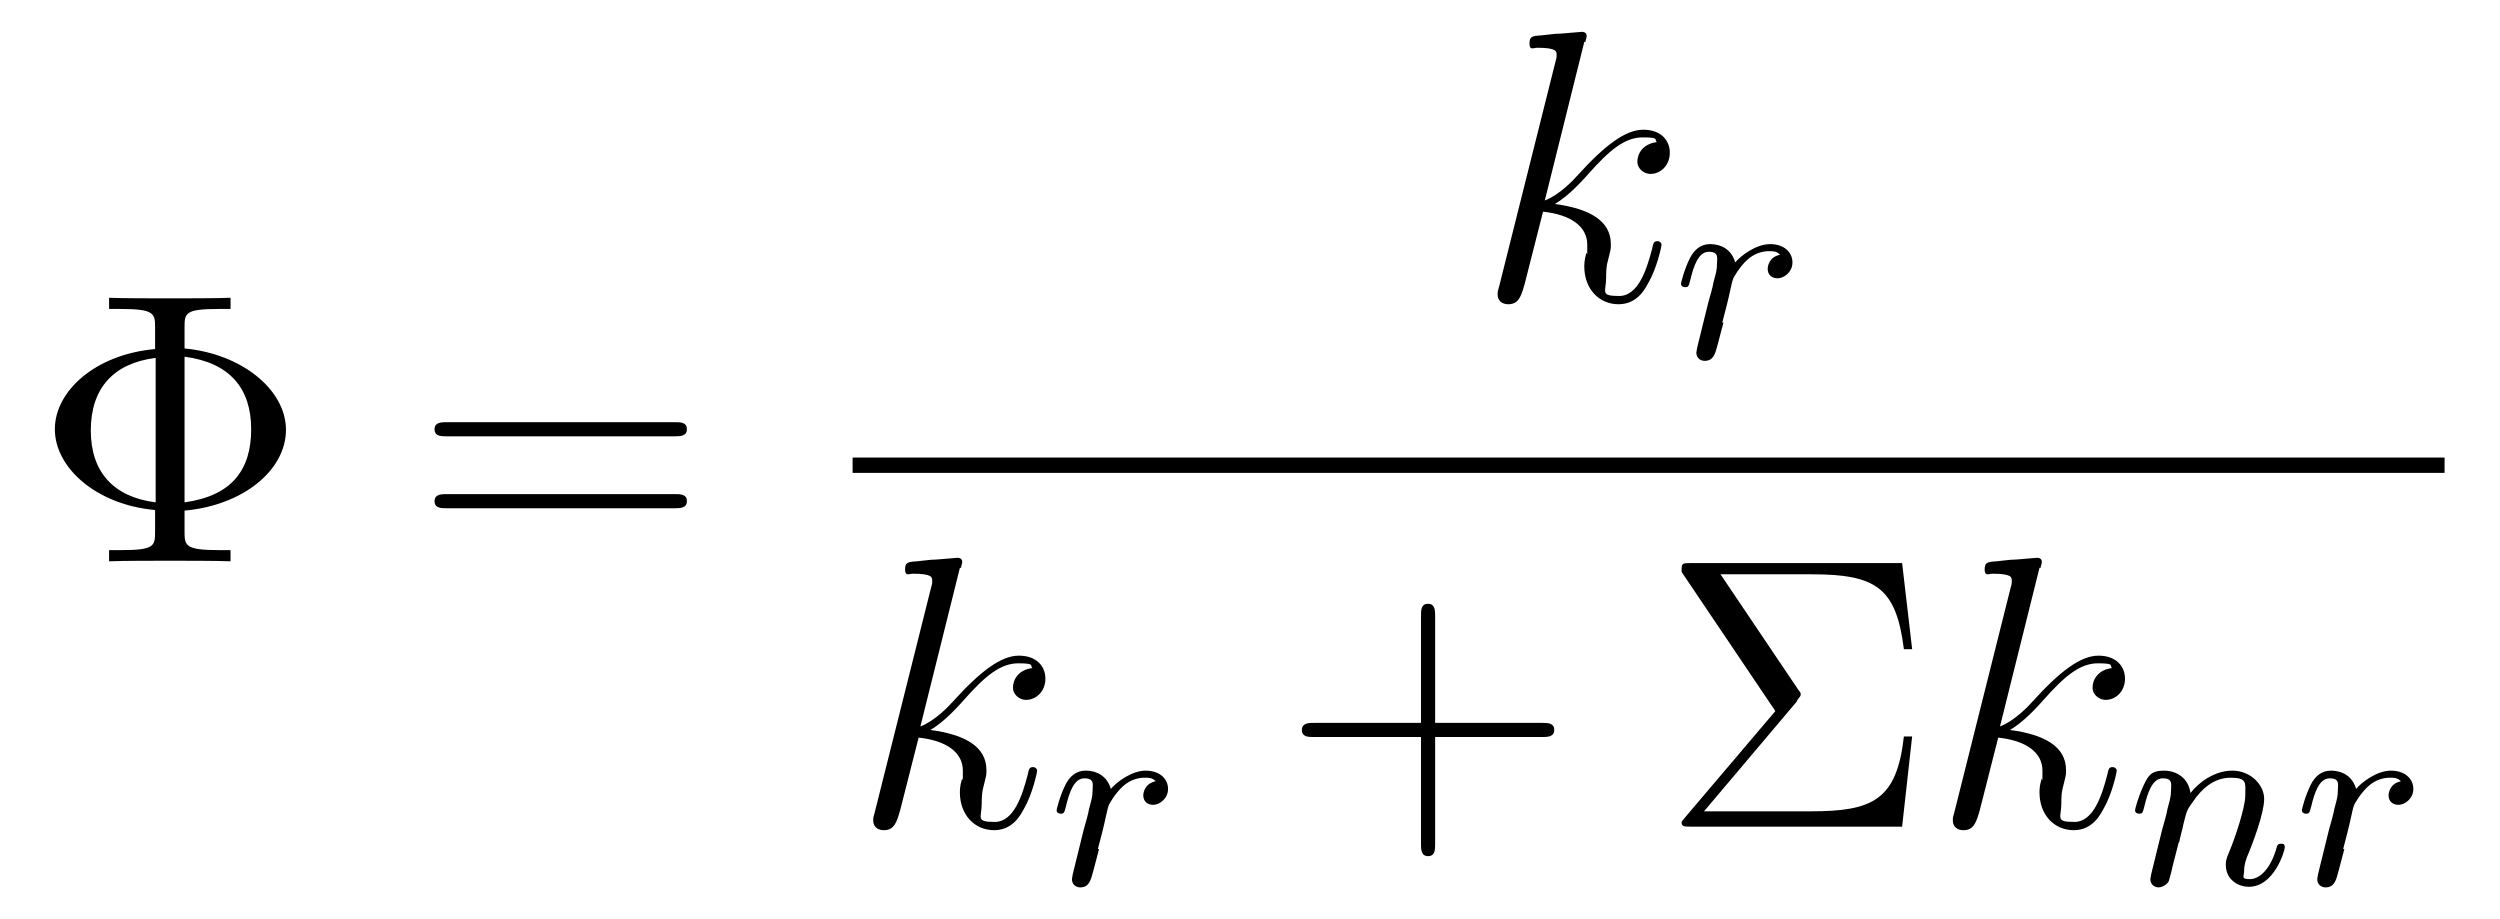
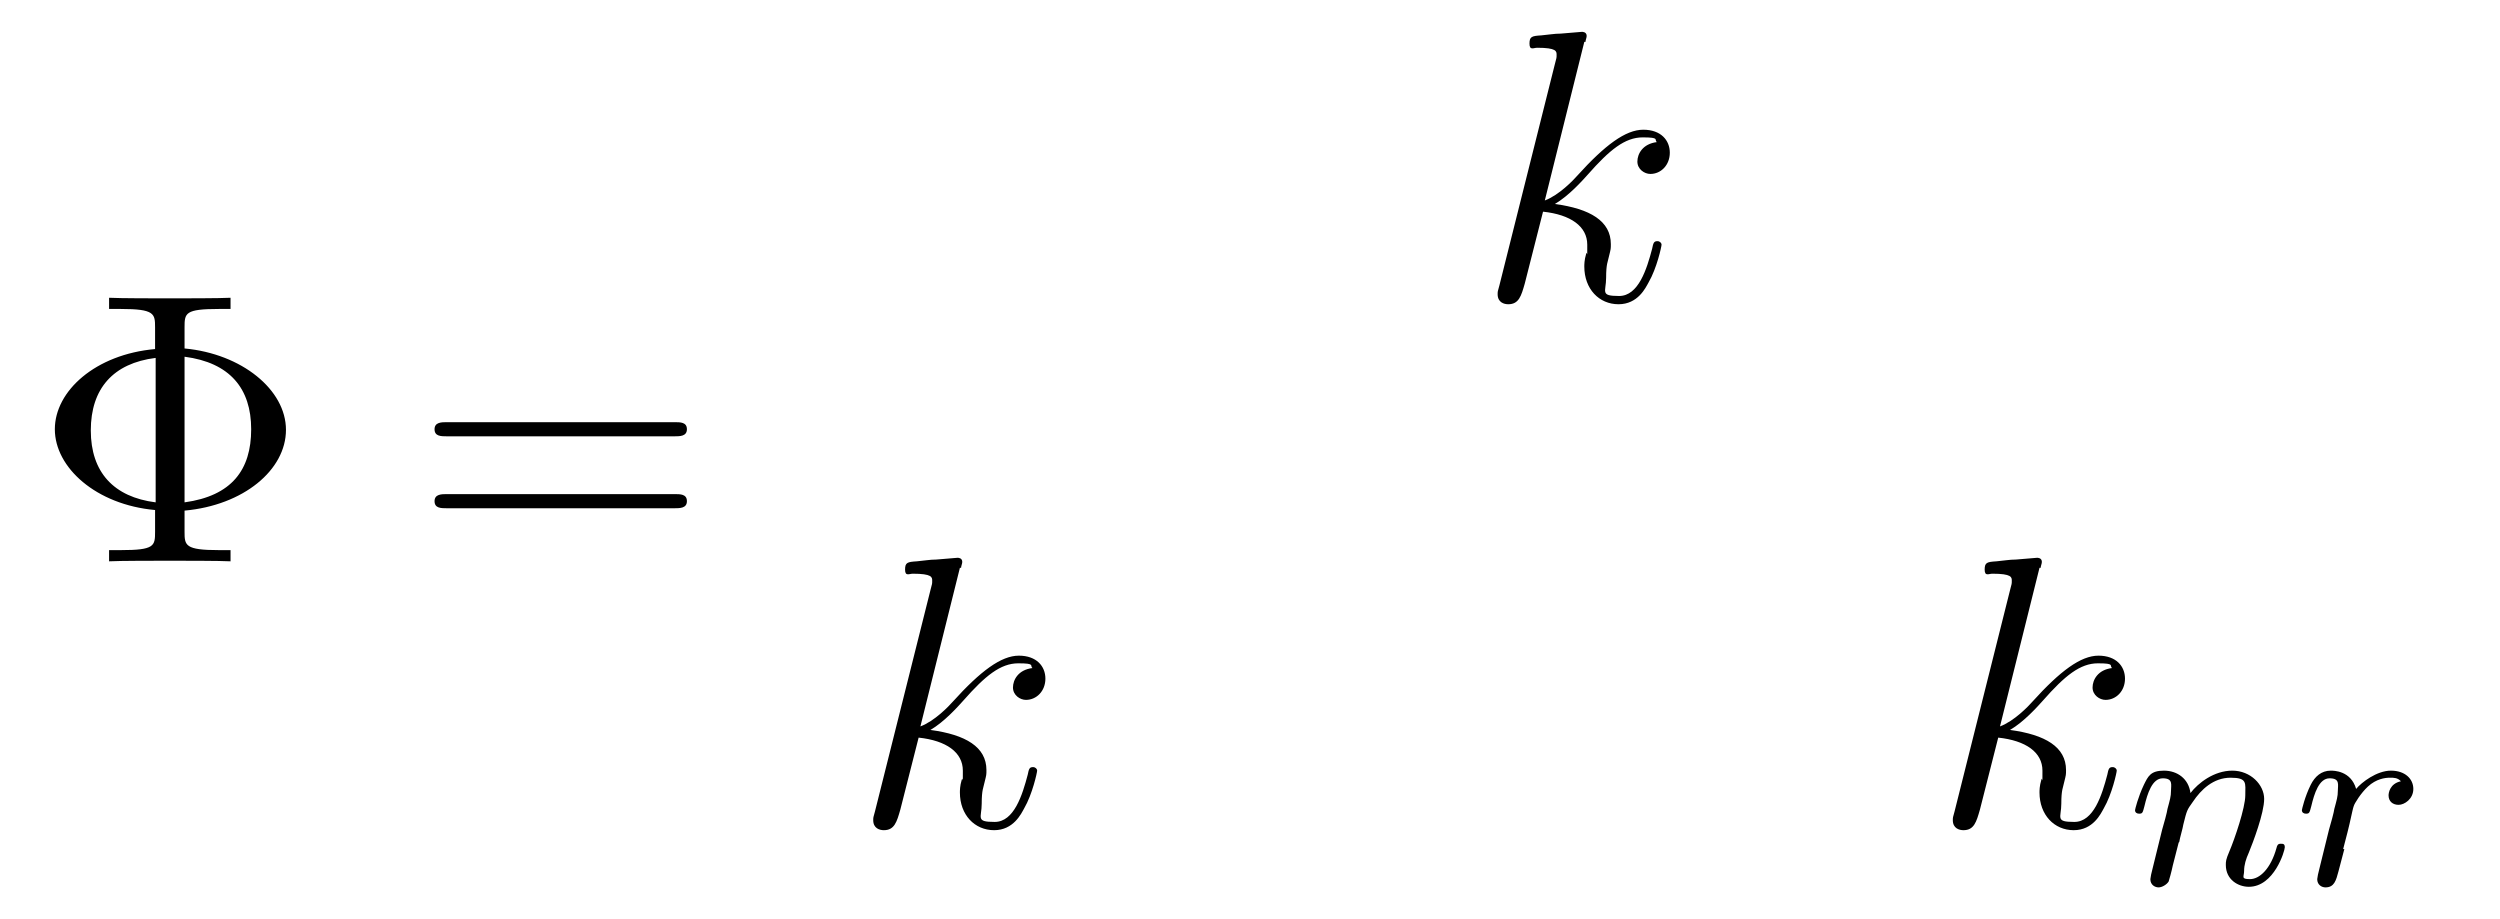
<svg xmlns="http://www.w3.org/2000/svg" viewBox="0 0 424 155.9" version="1.1" id="Layer_1">
  <g id="page1">
    <path d="M31.3,86.6c10-.9,17.2-6.9,17.2-13.7s-7.5-12.9-17.2-13.8v-3.6c0-2.4.1-3.1,5.8-3.1h2v-1.9c-1.8.1-8.1.1-10.3.1s-8.5,0-10.3-.1v1.9h2c5.7,0,5.8.8,5.8,3.1v3.7c-10.1.9-17,7.1-17,13.6s7,12.8,17,13.7v3.7c0,2.4-.1,3.1-5.8,3.1h-2v1.9c1.8-.1,8.1-.1,10.3-.1s8.5,0,10.3.1v-1.9h-2c-5.7,0-5.8-.8-5.8-3.1v-3.6ZM26.4,85.2c-7.1-.9-11-5.1-11-12.2s3.8-11.4,11-12.3v24.6ZM31.3,60.5c7.7,1,11.3,5.4,11.3,12.3s-3.3,11.3-11.3,12.4v-24.7Z" id="g2-8" />
    <path d="M114.4,74c.9,0,2.1,0,2.1-1.2s-1.1-1.2-2.1-1.2h-38.6c-.9,0-2.1,0-2.1,1.2s1.1,1.2,2.1,1.2h38.6ZM114.4,86.2c.9,0,2.1,0,2.1-1.2s-1.1-1.2-2.1-1.2h-38.6c-.9,0-2.1,0-2.1,1.2s1.1,1.2,2.1,1.2h38.6Z" id="g2-61" />
    <path d="M268.9,7.1c0-.3.2-.7.2-1,0-.7-.7-.7-.8-.7s-2.4.2-3.6.3c-1.1,0-2.1.2-3.3.3-1.6.1-2,.2-2,1.4s.7.7,1.3.7c3.3,0,3.3.6,3.3,1.2s0,.4-.3,1.6l-9.4,37.5c-.3,1-.3,1.1-.3,1.5,0,1.4,1.1,1.7,1.8,1.7,1.8,0,2.2-1.4,2.8-3.5l3.1-12.2c4.7.5,7.5,2.5,7.5,5.6s0,.7-.2,1.6c-.3,1-.3,1.8-.3,2.1,0,3.8,2.5,6.4,5.8,6.4s4.6-2.8,5.1-3.7c1.4-2.4,2.2-6.1,2.2-6.4s-.3-.6-.7-.6c-.6,0-.7.3-.9,1.3-.9,3.4-2.3,8-5.6,8s-2.2-.7-2.2-3.1.3-2.7.5-3.7c.3-1.2.3-1.2.3-2,0-3.9-3.5-6-9.5-6.8,2.4-1.4,4.7-4,5.6-5,3.7-4.2,6.3-6.3,9.3-6.3s1.9.4,2.4.8c-2.4.3-3.3,2-3.3,3.3s1.2,2.1,2.2,2.1c1.8,0,3.3-1.5,3.3-3.6s-1.5-3.9-4.5-3.9-6.5,2.6-11.2,7.8c-.7.8-3.1,3.3-5.5,4.2l6.7-26.9Z" id="g1-107" />
-     <path d="M292.1,54.7c.5-1.9,1-3.8,1.4-5.7,0,0,.3-1.4.4-1.6.1-.4,1.2-2.2,2.4-3.3,1.4-1.3,2.9-1.5,3.7-1.5s1.3,0,1.9.6c-1.9.4-2.1,2-2.1,2.4,0,1,.7,1.6,1.7,1.6s2.5-1,2.5-2.7-1.4-3.1-3.8-3.1-5,2-5.9,3.1c-.9-3.1-3.8-3.1-4.3-3.1-1.6,0-2.7,1-3.4,2.4-1,2-1.5,4.2-1.5,4.3,0,.4.3.6.7.6.6,0,.6-.2.9-1.3.5-2.1,1.3-4.7,3.1-4.7s1.4,1.1,1.4,2.1-.2,1.6-.6,3.1c0,.3-.7,2.9-.9,3.5l-1.6,6.5c-.2.7-.4,1.7-.4,1.9,0,1,.8,1.4,1.4,1.4,1.5,0,1.8-1.2,2.2-2.7l1-3.8Z" id="g0-114" />
-     <rect height="2.6" width="270" y="77.6" x="144.6" />
    <path d="M163,96.3c0-.3.2-.7.2-1,0-.7-.7-.7-.8-.7s-2.4.2-3.6.3c-1.1,0-2.1.2-3.3.3-1.6.1-2,.2-2,1.4s.7.7,1.3.7c3.3,0,3.3.6,3.3,1.2s0,.4-.3,1.6l-9.4,37.5c-.3,1-.3,1.1-.3,1.5,0,1.4,1.1,1.7,1.8,1.7,1.8,0,2.2-1.4,2.8-3.5l3.1-12.2c4.7.5,7.5,2.5,7.5,5.6s0,.7-.2,1.6c-.3,1-.3,1.8-.3,2.1,0,3.8,2.5,6.4,5.8,6.4s4.6-2.8,5.1-3.7c1.4-2.4,2.2-6.1,2.2-6.4s-.3-.6-.7-.6c-.6,0-.7.3-.9,1.3-.9,3.4-2.3,8-5.6,8s-2.2-.7-2.2-3.1.3-2.7.5-3.7c.3-1.2.3-1.2.3-2,0-3.9-3.5-6-9.5-6.8,2.4-1.4,4.7-4,5.6-5,3.7-4.2,6.3-6.3,9.3-6.3s1.9.4,2.4.8c-2.4.3-3.3,2-3.3,3.3s1.2,2.1,2.2,2.1c1.8,0,3.3-1.5,3.3-3.6s-1.5-3.9-4.5-3.9-6.5,2.6-11.2,7.8c-.7.8-3.1,3.3-5.5,4.2l6.7-26.9Z" data-name="g1-107" id="g1-1071" />
-     <path d="M186.2,144c.5-1.9,1-3.8,1.4-5.7,0,0,.3-1.4.4-1.6.1-.4,1.2-2.2,2.4-3.3,1.4-1.3,2.9-1.5,3.7-1.5s1.3,0,1.9.6c-1.9.4-2.1,2-2.1,2.4,0,1,.7,1.6,1.7,1.6s2.5-1,2.5-2.7-1.4-3.1-3.8-3.1-5,2-5.9,3.1c-.9-3.1-3.8-3.1-4.3-3.1-1.6,0-2.7,1-3.4,2.4-1,2-1.5,4.2-1.5,4.3,0,.4.3.6.7.6.6,0,.6-.2.9-1.3.5-2.1,1.3-4.7,3.1-4.7s1.4,1.1,1.4,2.1-.2,1.6-.6,3.1c0,.3-.7,2.9-.9,3.5l-1.6,6.5c-.2.7-.4,1.7-.4,1.9,0,1,.8,1.4,1.4,1.4,1.5,0,1.8-1.2,2.2-2.7l1-3.8Z" data-name="g0-114" id="g0-1141" />
-     <path d="M243.4,125h18.1c.9,0,2.1,0,2.1-1.2s-1.1-1.2-2.1-1.2h-18.1v-18.1c0-.9,0-2.1-1.2-2.1s-1.2,1.1-1.2,2.1v18.1h-18.1c-.9,0-2.1,0-2.1,1.2s1.1,1.2,2.1,1.2h18.1v18.1c0,.9,0,2.1,1.2,2.1s1.2-1.1,1.2-2.1v-18.1Z" id="g2-43" />
-     <path d="M304.7,118.9c.5-.7.7-.8.7-1.1s0-.3-.4-.8l-13.2-19.6h15.5c11,0,14.3,2.4,15.6,12.7h1.4l-1.7-14.6h-35.8c-1.6,0-1.6,0-1.6,1.5l15.9,23.6-15.2,17.9c-.5.6-.7.8-.7,1,0,.7.5.7,1.6.7h35.8l1.7-15.3h-1.4c-1.2,10.8-5.3,12.7-15.8,12.7h-18.1l15.8-18.7Z" id="g2-6" />
    <path d="M346.1,96.3c0-.3.2-.7.2-1,0-.7-.7-.7-.8-.7s-2.4.2-3.6.3c-1.1,0-2.1.2-3.3.3-1.6.1-2,.2-2,1.4s.7.7,1.3.7c3.3,0,3.3.6,3.3,1.2s0,.4-.3,1.6l-9.4,37.5c-.3,1-.3,1.1-.3,1.5,0,1.4,1.1,1.7,1.8,1.7,1.8,0,2.2-1.4,2.8-3.5l3.1-12.2c4.7.5,7.5,2.5,7.5,5.6s0,.7-.2,1.6c-.3,1-.3,1.8-.3,2.1,0,3.8,2.5,6.4,5.8,6.4s4.6-2.8,5.1-3.7c1.4-2.4,2.2-6.1,2.2-6.4s-.3-.6-.7-.6c-.6,0-.7.3-.9,1.3-.9,3.4-2.3,8-5.6,8s-2.2-.7-2.2-3.1.3-2.7.5-3.7c.3-1.2.3-1.2.3-2,0-3.9-3.5-6-9.5-6.8,2.4-1.4,4.7-4,5.6-5,3.7-4.2,6.3-6.3,9.3-6.3s1.9.4,2.4.8c-2.4.3-3.3,2-3.3,3.3s1.2,2.1,2.2,2.1c1.8,0,3.3-1.5,3.3-3.6s-1.5-3.9-4.5-3.9-6.5,2.6-11.2,7.8c-.7.8-3.1,3.3-5.5,4.2l6.7-26.9Z" data-name="g1-107" id="g1-1072" />
    <path d="M369.6,142.8c.1-.7.6-2.3.7-3,.6-2.4.6-2.4,1.6-3.8,1.4-2.1,3.5-4.1,6.4-4.1s2.5.9,2.5,3-1.8,7.4-2.7,9.5c-.6,1.4-.6,1.7-.6,2.3,0,2.5,2.1,3.7,3.9,3.7,4.3,0,6.1-6.1,6.1-6.7s-.3-.6-.7-.6c-.5,0-.6.3-.7.7-1,3.6-2.9,5.3-4.5,5.3s-1-.4-1-1.4.3-2,.8-3.1c.7-1.7,2.6-6.7,2.6-9.1s-2.3-4.8-5.4-4.8-5.8,2.1-7.1,3.8c-.3-2.4-2.2-3.8-4.5-3.8s-2.7,1-3.4,2.4c-1,2.1-1.5,4.2-1.5,4.3,0,.4.3.6.7.6.6,0,.6-.2.9-1.3.5-2.1,1.3-4.7,3.1-4.7s1.4,1.1,1.4,2.1-.2,1.6-.6,3.1c0,.3-.7,2.9-.9,3.5l-1.6,6.5c-.2.7-.4,1.7-.4,1.9,0,1,.8,1.4,1.4,1.4s1.4-.5,1.7-1c.1-.3.5-1.7.7-2.7l1-3.9Z" id="g0-110" />
    <path d="M397.4,144c.5-1.9,1-3.8,1.4-5.7,0,0,.3-1.4.4-1.6.1-.4,1.2-2.2,2.4-3.3,1.4-1.3,2.9-1.5,3.7-1.5s1.3,0,1.9.6c-1.9.4-2.1,2-2.1,2.4,0,1,.7,1.6,1.7,1.6s2.5-1,2.5-2.7-1.4-3.1-3.8-3.1-5,2-5.9,3.1c-.9-3.1-3.8-3.1-4.3-3.1-1.6,0-2.7,1-3.4,2.4-1,2-1.5,4.2-1.5,4.3,0,.4.3.6.7.6.6,0,.6-.2.9-1.3.5-2.1,1.3-4.7,3.1-4.7s1.4,1.1,1.4,2.1-.2,1.6-.6,3.1c0,.3-.7,2.9-.9,3.5l-1.6,6.5c-.2.7-.4,1.7-.4,1.9,0,1,.8,1.4,1.4,1.4,1.5,0,1.8-1.2,2.2-2.7l1-3.8Z" data-name="g0-114" id="g0-1142" />
  </g>
</svg>